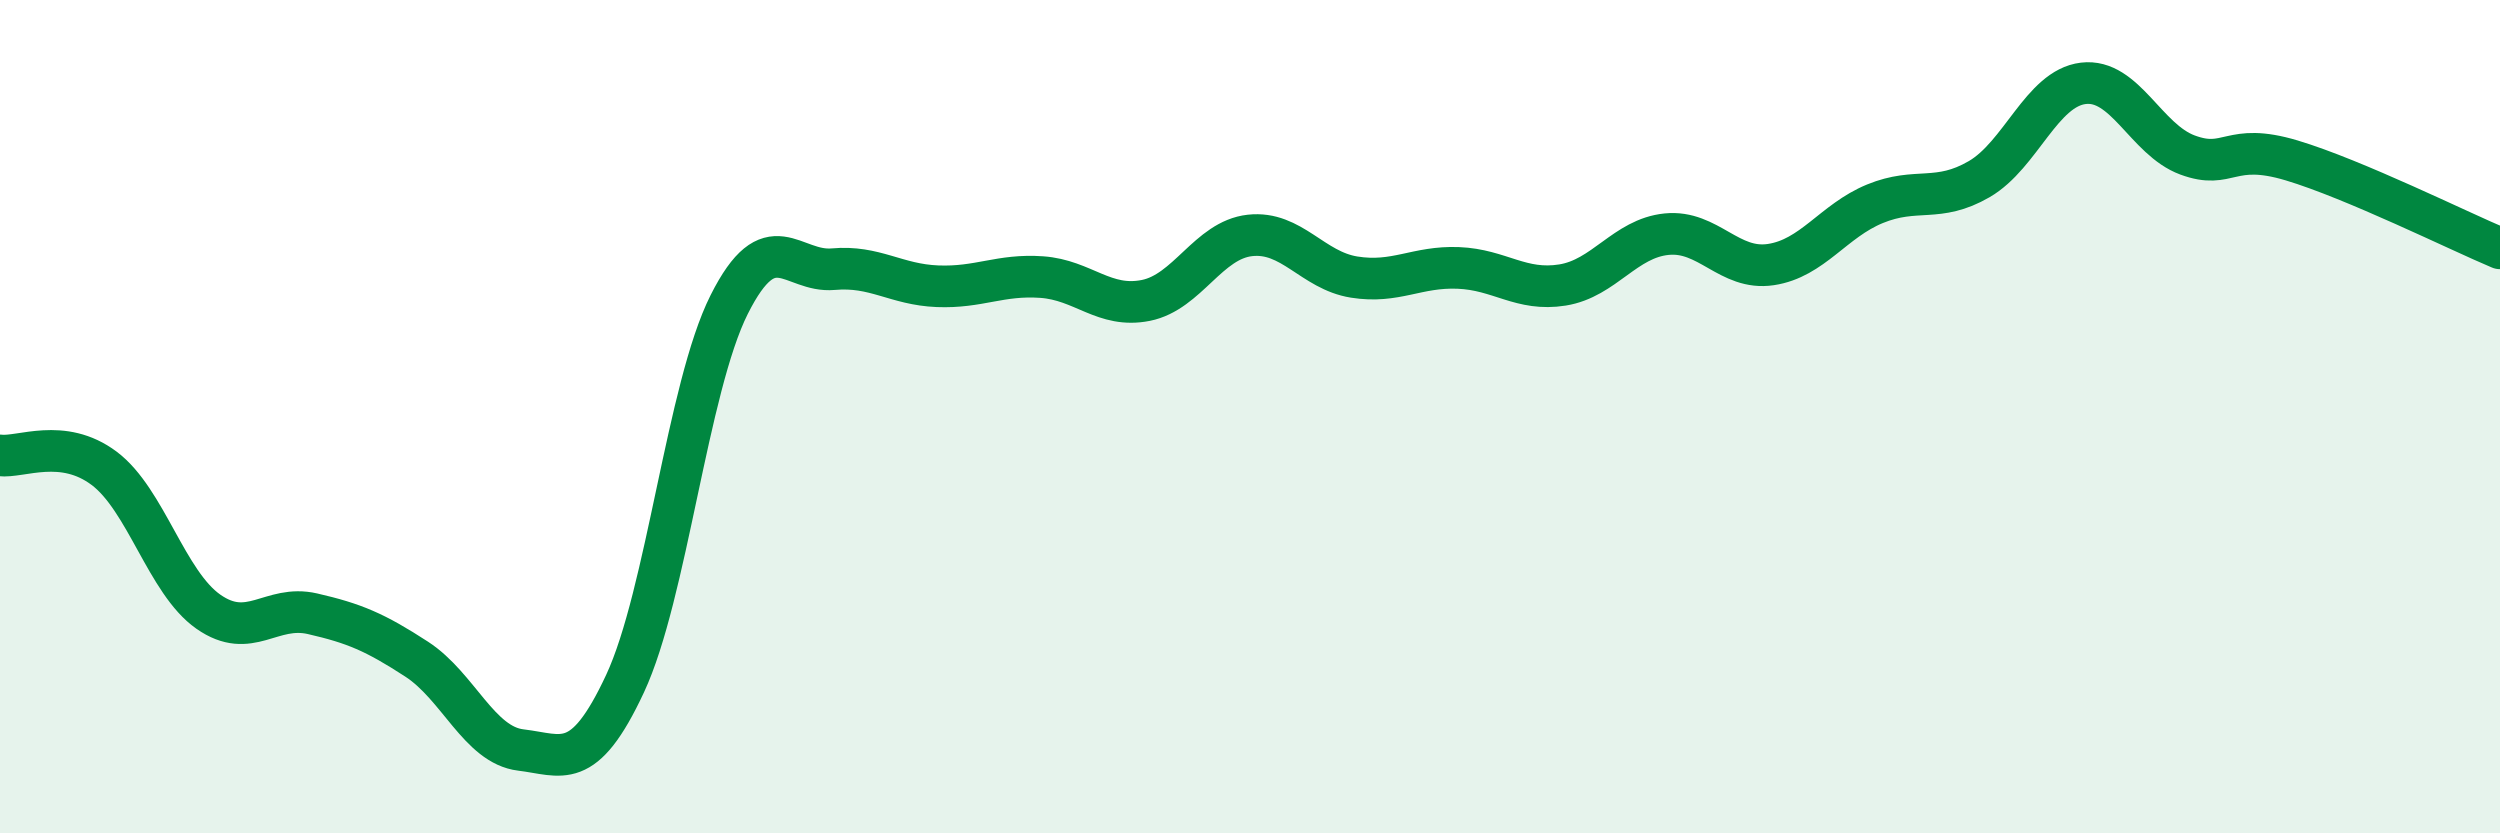
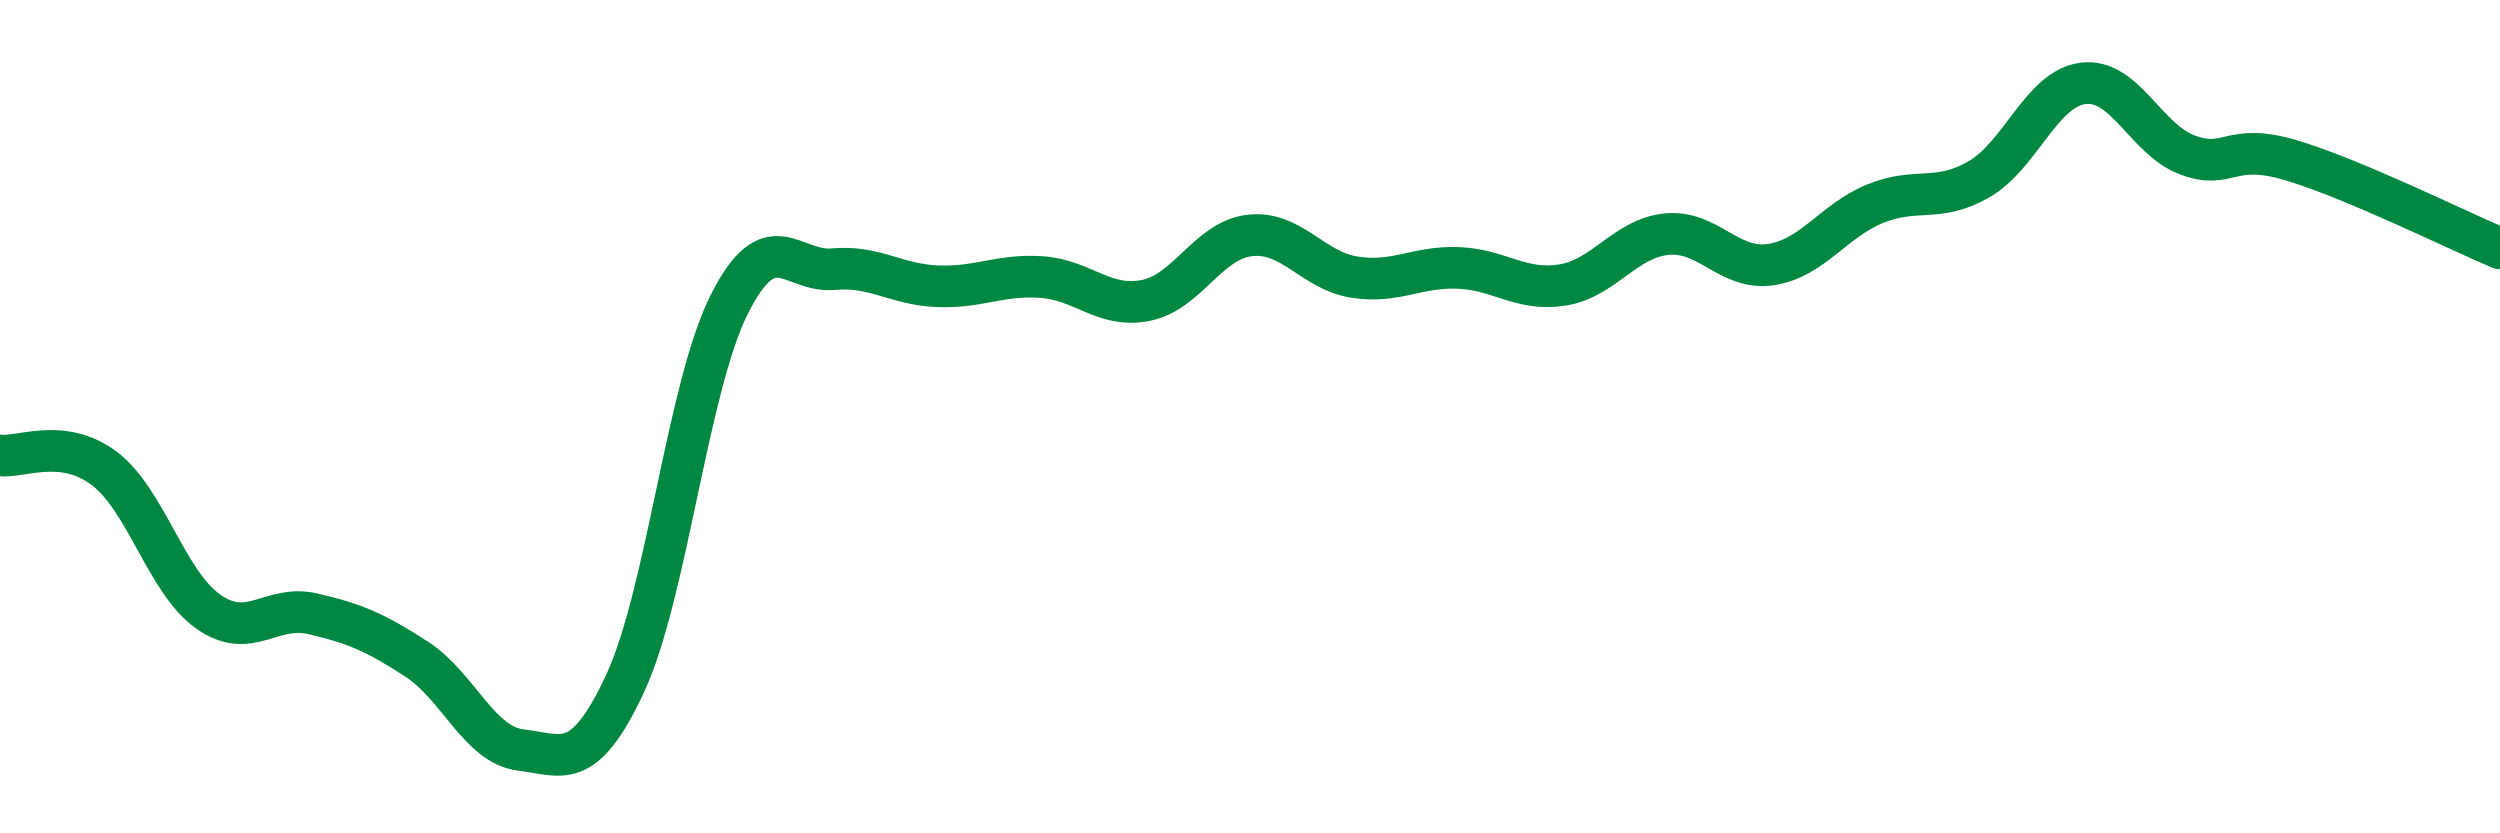
<svg xmlns="http://www.w3.org/2000/svg" width="60" height="20" viewBox="0 0 60 20">
-   <path d="M 0,10.93 C 0.5,10.99 1.5,10.49 2.5,11.24 C 3.5,11.99 4,13.98 5,14.68 C 6,15.38 6.5,14.5 7.5,14.73 C 8.5,14.96 9,15.17 10,15.82 C 11,16.47 11.5,17.88 12.5,18 C 13.5,18.12 14,18.55 15,16.41 C 16,14.27 16.5,9.3 17.5,7.31 C 18.5,5.32 19,6.55 20,6.46 C 21,6.37 21.5,6.83 22.5,6.87 C 23.5,6.91 24,6.58 25,6.65 C 26,6.72 26.5,7.41 27.5,7.21 C 28.5,7.01 29,5.76 30,5.65 C 31,5.54 31.5,6.49 32.5,6.65 C 33.5,6.81 34,6.39 35,6.43 C 36,6.47 36.5,7 37.5,6.84 C 38.5,6.68 39,5.72 40,5.62 C 41,5.52 41.5,6.5 42.5,6.35 C 43.5,6.2 44,5.3 45,4.89 C 46,4.48 46.5,4.88 47.5,4.3 C 48.5,3.72 49,2.12 50,2 C 51,1.88 51.5,3.35 52.5,3.72 C 53.5,4.09 53.5,3.4 55,3.85 C 56.5,4.3 59,5.54 60,5.96L60 20L0 20Z" fill="#008740" opacity="0.1" stroke-linecap="round" stroke-linejoin="round" />
  <path d="M 0,10.93 C 0.5,10.99 1.5,10.49 2.5,11.24 C 3.5,11.99 4,13.98 5,14.68 C 6,15.38 6.5,14.5 7.5,14.73 C 8.5,14.96 9,15.17 10,15.82 C 11,16.47 11.5,17.88 12.5,18 C 13.5,18.12 14,18.55 15,16.41 C 16,14.27 16.5,9.3 17.5,7.31 C 18.5,5.32 19,6.55 20,6.46 C 21,6.37 21.5,6.83 22.5,6.87 C 23.5,6.91 24,6.58 25,6.65 C 26,6.72 26.5,7.41 27.5,7.21 C 28.5,7.01 29,5.76 30,5.65 C 31,5.54 31.5,6.49 32.5,6.65 C 33.5,6.81 34,6.39 35,6.43 C 36,6.47 36.5,7 37.5,6.84 C 38.5,6.68 39,5.72 40,5.62 C 41,5.52 41.5,6.5 42.5,6.35 C 43.5,6.2 44,5.3 45,4.89 C 46,4.48 46.5,4.88 47.5,4.3 C 48.5,3.72 49,2.12 50,2 C 51,1.88 51.5,3.35 52.5,3.72 C 53.5,4.09 53.5,3.4 55,3.85 C 56.5,4.3 59,5.54 60,5.96" stroke="#008740" stroke-width="1" fill="none" stroke-linecap="round" stroke-linejoin="round" />
</svg>